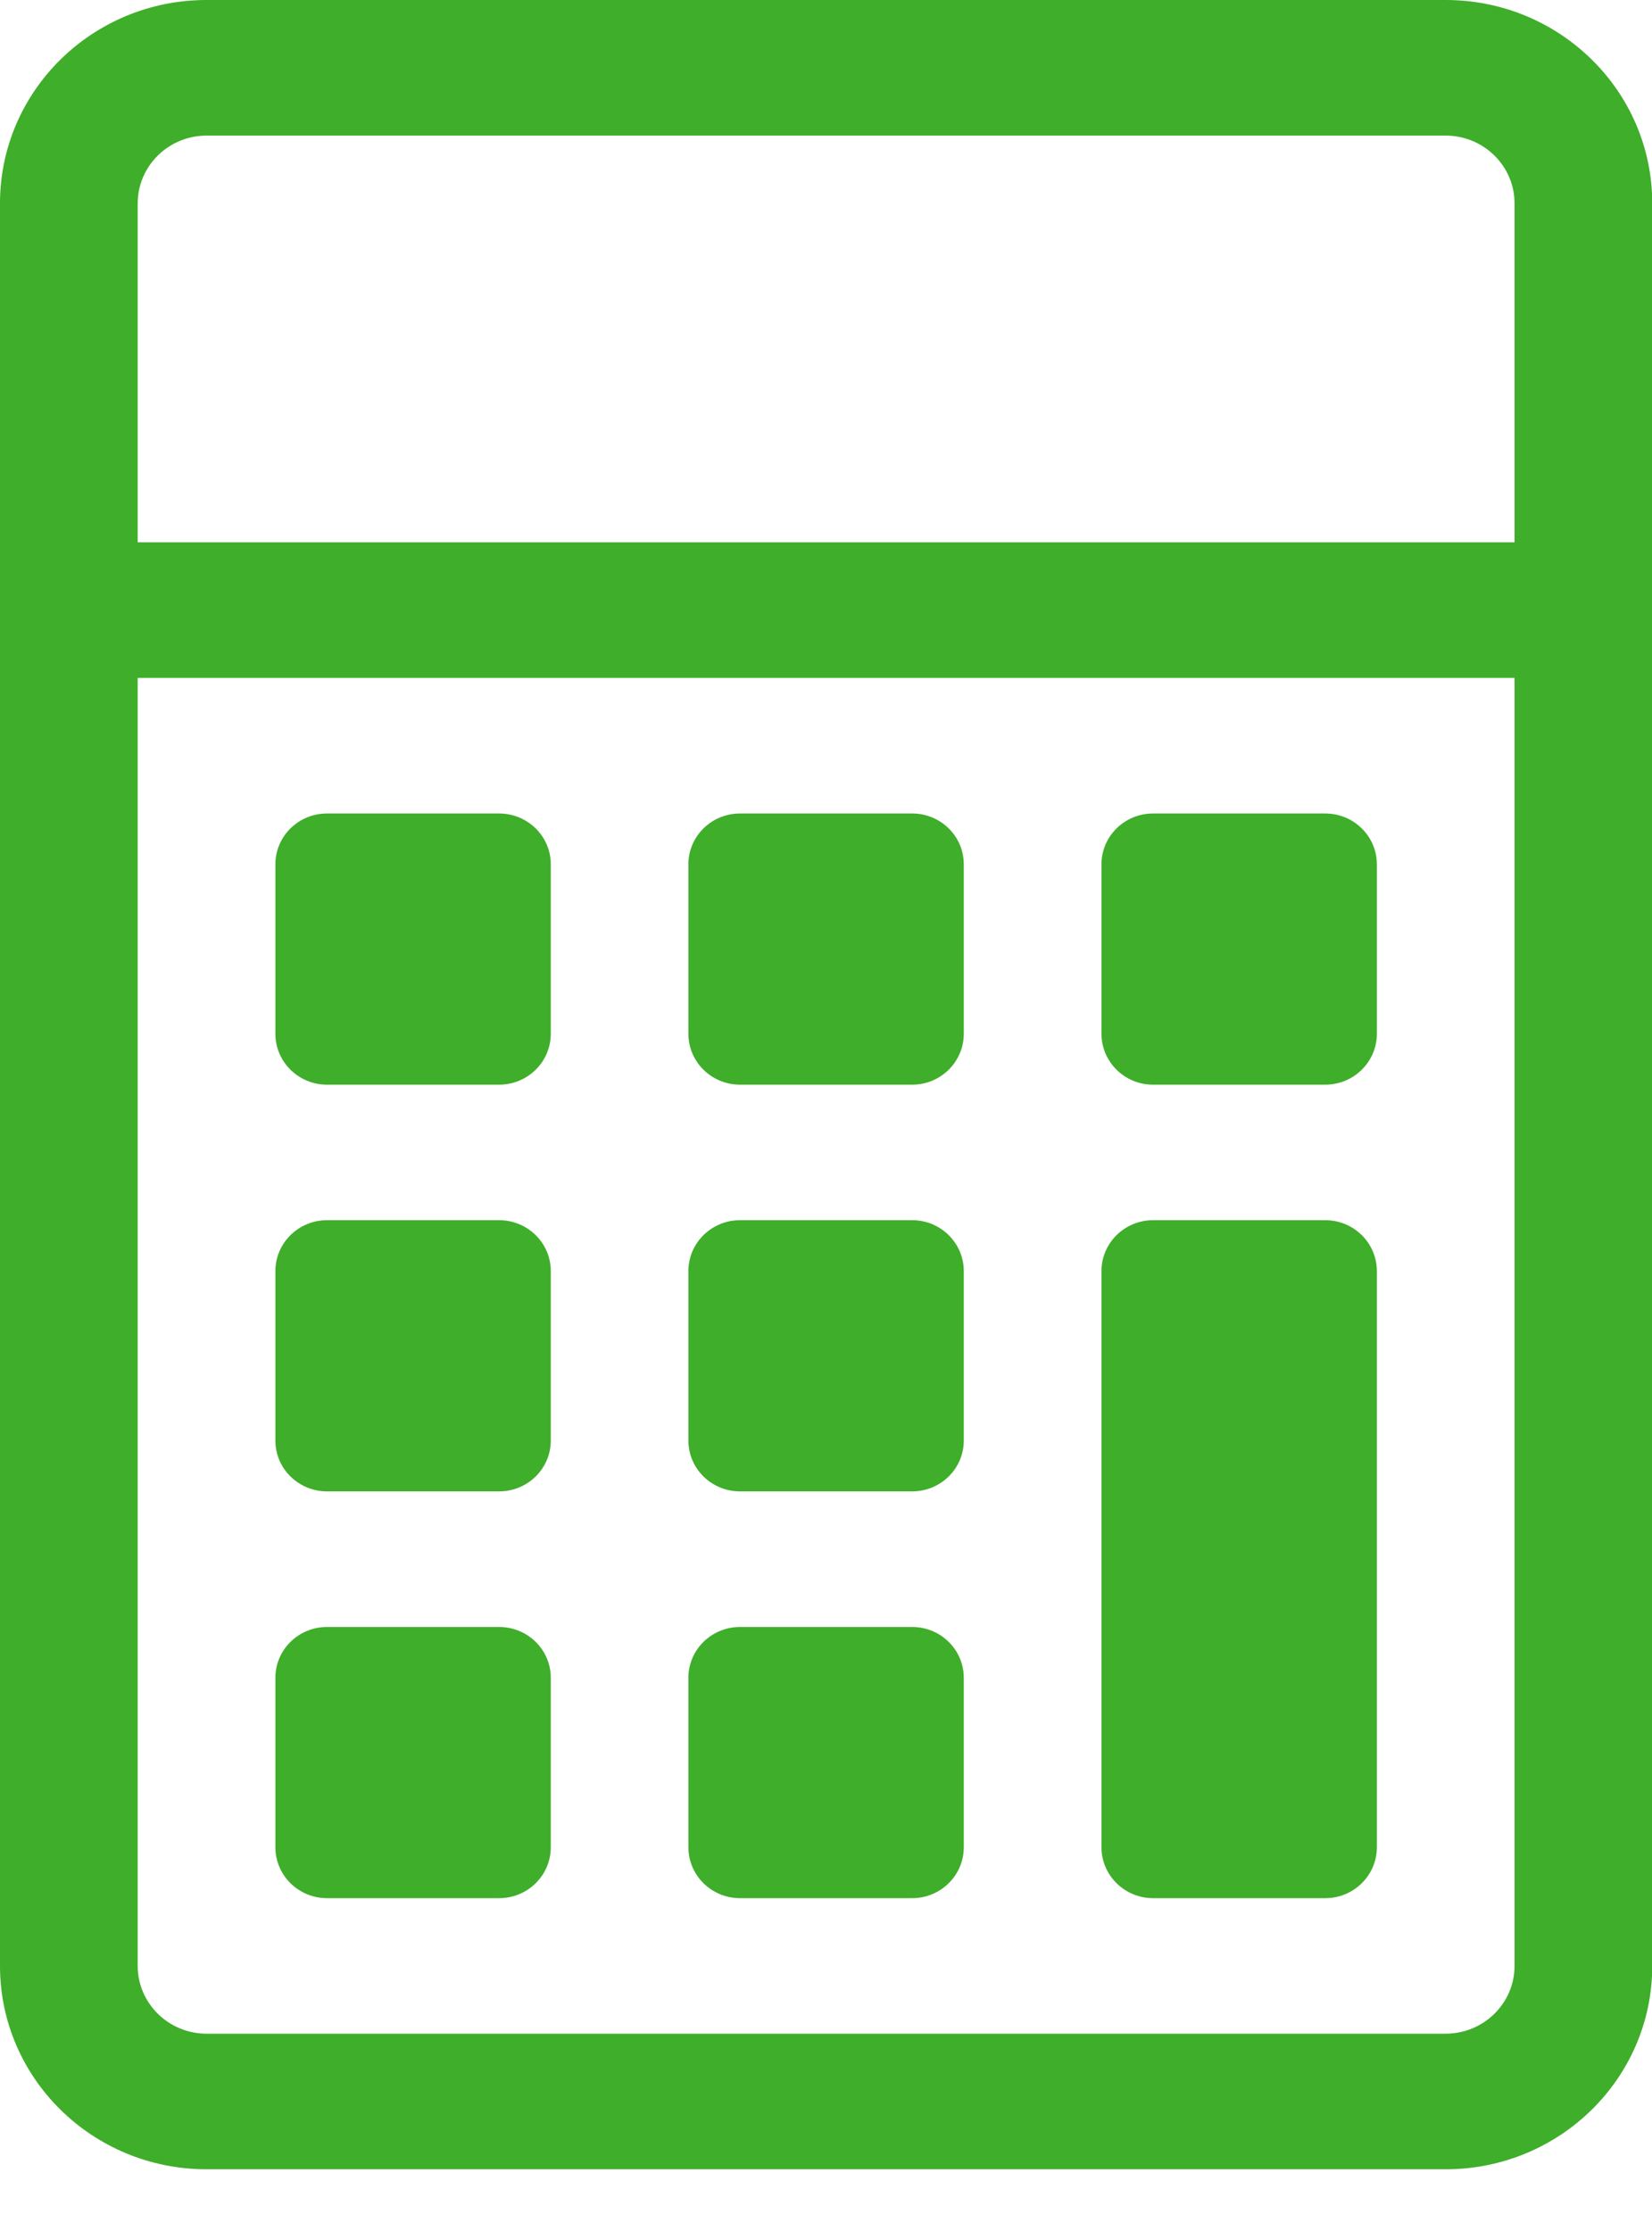
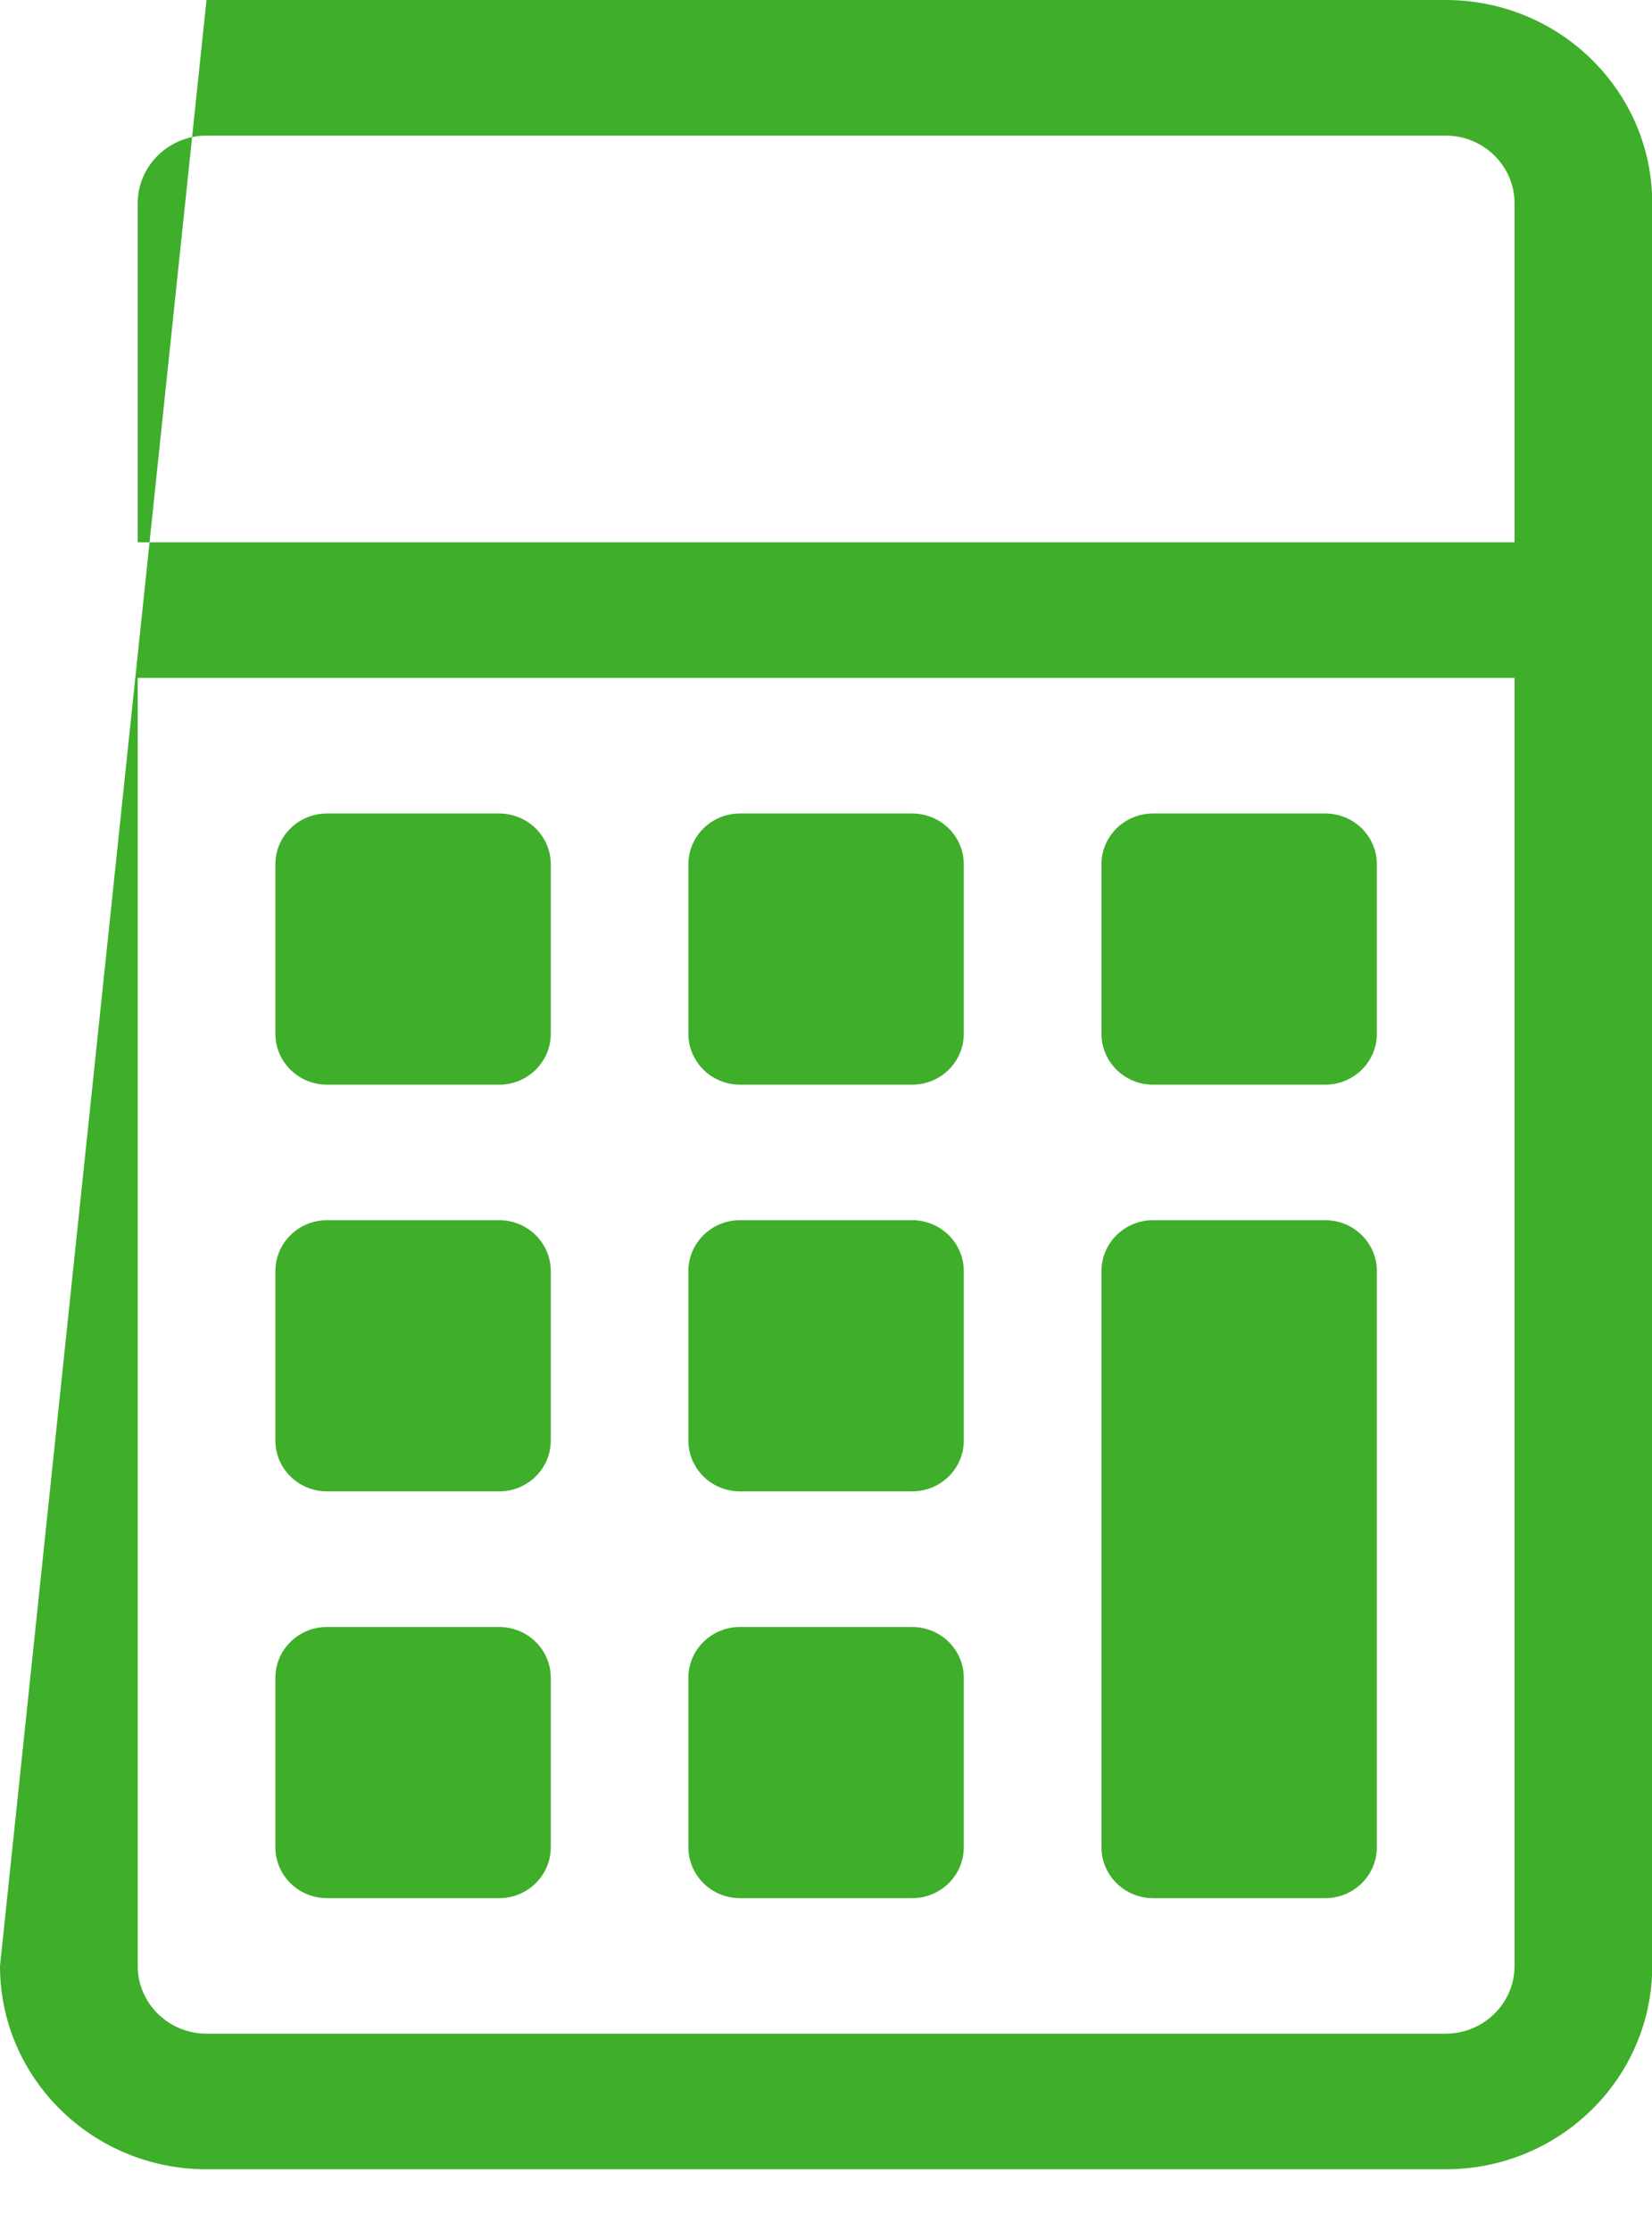
<svg xmlns="http://www.w3.org/2000/svg" width="20px" height="27px" viewBox="0 0 20 27" version="1.1">
  <title>calculator</title>
  <desc>Created with Sketch.</desc>
  <defs />
  <g id="Desktop-HD" stroke="none" stroke-width="1" fill="none" fill-rule="evenodd" transform="translate(-314, -758)">
    <g id="Group-5" transform="translate(226, 328)" fill="#3FAE2A" fill-rule="nonzero">
      <g id="Group-17" transform="translate(76, 268)">
        <g id="Group-16" transform="translate(0, 1)">
          <g id="calculator" transform="translate(12, 161)">
-             <path d="M17.502,0 L2.5,0 C1.119,0 0,1.102 0,2.461 L0,23.792 C0,25.151 1.119,26.253 2.5,26.253 L17.502,26.253 C18.883,26.253 20.003,25.151 20.003,23.792 L20.003,2.461 C20.003,1.102 18.883,0 17.502,0 Z M2.5,1.641 L17.502,1.641 C17.962,1.641 18.336,2.009 18.336,2.461 L18.336,6.563 L1.667,6.563 L1.667,2.461 C1.667,2.009 2.041,1.641 2.5,1.641 Z M17.502,24.612 L2.5,24.612 C2.041,24.612 1.667,24.244 1.667,23.792 L1.667,8.204 L18.336,8.204 L18.336,23.792 C18.336,24.244 17.962,24.612 17.502,24.612 Z M6.668,10.46 L6.668,12.511 C6.668,12.851 6.388,13.127 6.042,13.127 L3.959,13.127 C3.614,13.127 3.334,12.851 3.334,12.511 L3.334,10.46 C3.334,10.12 3.614,9.845 3.959,9.845 L6.042,9.845 C6.388,9.845 6.668,10.12 6.668,10.46 Z M11.668,10.46 L11.668,12.511 C11.668,12.851 11.388,13.127 11.043,13.127 L8.959,13.127 C8.614,13.127 8.334,12.851 8.334,12.511 L8.334,10.46 C8.334,10.12 8.614,9.845 8.959,9.845 L11.043,9.845 C11.388,9.845 11.668,10.12 11.668,10.46 Z M16.669,10.46 L16.669,12.511 C16.669,12.851 16.389,13.127 16.044,13.127 L13.96,13.127 C13.615,13.127 13.335,12.851 13.335,12.511 L13.335,10.46 C13.335,10.12 13.615,9.845 13.96,9.845 L16.044,9.845 C16.389,9.845 16.669,10.12 16.669,10.46 Z M6.668,15.383 L6.668,17.434 C6.668,17.774 6.388,18.049 6.042,18.049 L3.959,18.049 C3.614,18.049 3.334,17.774 3.334,17.434 L3.334,15.383 C3.334,15.043 3.614,14.767 3.959,14.767 L6.042,14.767 C6.388,14.767 6.668,15.043 6.668,15.383 Z M11.668,15.383 L11.668,17.434 C11.668,17.774 11.388,18.049 11.043,18.049 L8.959,18.049 C8.614,18.049 8.334,17.774 8.334,17.434 L8.334,15.383 C8.334,15.043 8.614,14.767 8.959,14.767 L11.043,14.767 C11.388,14.767 11.668,15.043 11.668,15.383 Z M16.669,15.383 L16.669,22.356 C16.669,22.696 16.389,22.972 16.044,22.972 L13.96,22.972 C13.615,22.972 13.335,22.696 13.335,22.356 L13.335,15.383 C13.335,15.043 13.615,14.767 13.96,14.767 L16.044,14.767 C16.389,14.767 16.669,15.043 16.669,15.383 Z M6.668,20.305 L6.668,22.356 C6.668,22.696 6.388,22.972 6.042,22.972 L3.959,22.972 C3.614,22.972 3.334,22.696 3.334,22.356 L3.334,20.305 C3.334,19.965 3.614,19.69 3.959,19.69 L6.042,19.69 C6.388,19.69 6.668,19.965 6.668,20.305 Z M11.668,20.305 L11.668,22.356 C11.668,22.696 11.388,22.972 11.043,22.972 L8.959,22.972 C8.614,22.972 8.334,22.696 8.334,22.356 L8.334,20.305 C8.334,19.965 8.614,19.69 8.959,19.69 L11.043,19.69 C11.388,19.69 11.668,19.965 11.668,20.305 Z" id="Shape" />
+             <path d="M17.502,0 L2.5,0 L0,23.792 C0,25.151 1.119,26.253 2.5,26.253 L17.502,26.253 C18.883,26.253 20.003,25.151 20.003,23.792 L20.003,2.461 C20.003,1.102 18.883,0 17.502,0 Z M2.5,1.641 L17.502,1.641 C17.962,1.641 18.336,2.009 18.336,2.461 L18.336,6.563 L1.667,6.563 L1.667,2.461 C1.667,2.009 2.041,1.641 2.5,1.641 Z M17.502,24.612 L2.5,24.612 C2.041,24.612 1.667,24.244 1.667,23.792 L1.667,8.204 L18.336,8.204 L18.336,23.792 C18.336,24.244 17.962,24.612 17.502,24.612 Z M6.668,10.46 L6.668,12.511 C6.668,12.851 6.388,13.127 6.042,13.127 L3.959,13.127 C3.614,13.127 3.334,12.851 3.334,12.511 L3.334,10.46 C3.334,10.12 3.614,9.845 3.959,9.845 L6.042,9.845 C6.388,9.845 6.668,10.12 6.668,10.46 Z M11.668,10.46 L11.668,12.511 C11.668,12.851 11.388,13.127 11.043,13.127 L8.959,13.127 C8.614,13.127 8.334,12.851 8.334,12.511 L8.334,10.46 C8.334,10.12 8.614,9.845 8.959,9.845 L11.043,9.845 C11.388,9.845 11.668,10.12 11.668,10.46 Z M16.669,10.46 L16.669,12.511 C16.669,12.851 16.389,13.127 16.044,13.127 L13.96,13.127 C13.615,13.127 13.335,12.851 13.335,12.511 L13.335,10.46 C13.335,10.12 13.615,9.845 13.96,9.845 L16.044,9.845 C16.389,9.845 16.669,10.12 16.669,10.46 Z M6.668,15.383 L6.668,17.434 C6.668,17.774 6.388,18.049 6.042,18.049 L3.959,18.049 C3.614,18.049 3.334,17.774 3.334,17.434 L3.334,15.383 C3.334,15.043 3.614,14.767 3.959,14.767 L6.042,14.767 C6.388,14.767 6.668,15.043 6.668,15.383 Z M11.668,15.383 L11.668,17.434 C11.668,17.774 11.388,18.049 11.043,18.049 L8.959,18.049 C8.614,18.049 8.334,17.774 8.334,17.434 L8.334,15.383 C8.334,15.043 8.614,14.767 8.959,14.767 L11.043,14.767 C11.388,14.767 11.668,15.043 11.668,15.383 Z M16.669,15.383 L16.669,22.356 C16.669,22.696 16.389,22.972 16.044,22.972 L13.96,22.972 C13.615,22.972 13.335,22.696 13.335,22.356 L13.335,15.383 C13.335,15.043 13.615,14.767 13.96,14.767 L16.044,14.767 C16.389,14.767 16.669,15.043 16.669,15.383 Z M6.668,20.305 L6.668,22.356 C6.668,22.696 6.388,22.972 6.042,22.972 L3.959,22.972 C3.614,22.972 3.334,22.696 3.334,22.356 L3.334,20.305 C3.334,19.965 3.614,19.69 3.959,19.69 L6.042,19.69 C6.388,19.69 6.668,19.965 6.668,20.305 Z M11.668,20.305 L11.668,22.356 C11.668,22.696 11.388,22.972 11.043,22.972 L8.959,22.972 C8.614,22.972 8.334,22.696 8.334,22.356 L8.334,20.305 C8.334,19.965 8.614,19.69 8.959,19.69 L11.043,19.69 C11.388,19.69 11.668,19.965 11.668,20.305 Z" id="Shape" />
          </g>
        </g>
      </g>
    </g>
  </g>
</svg>